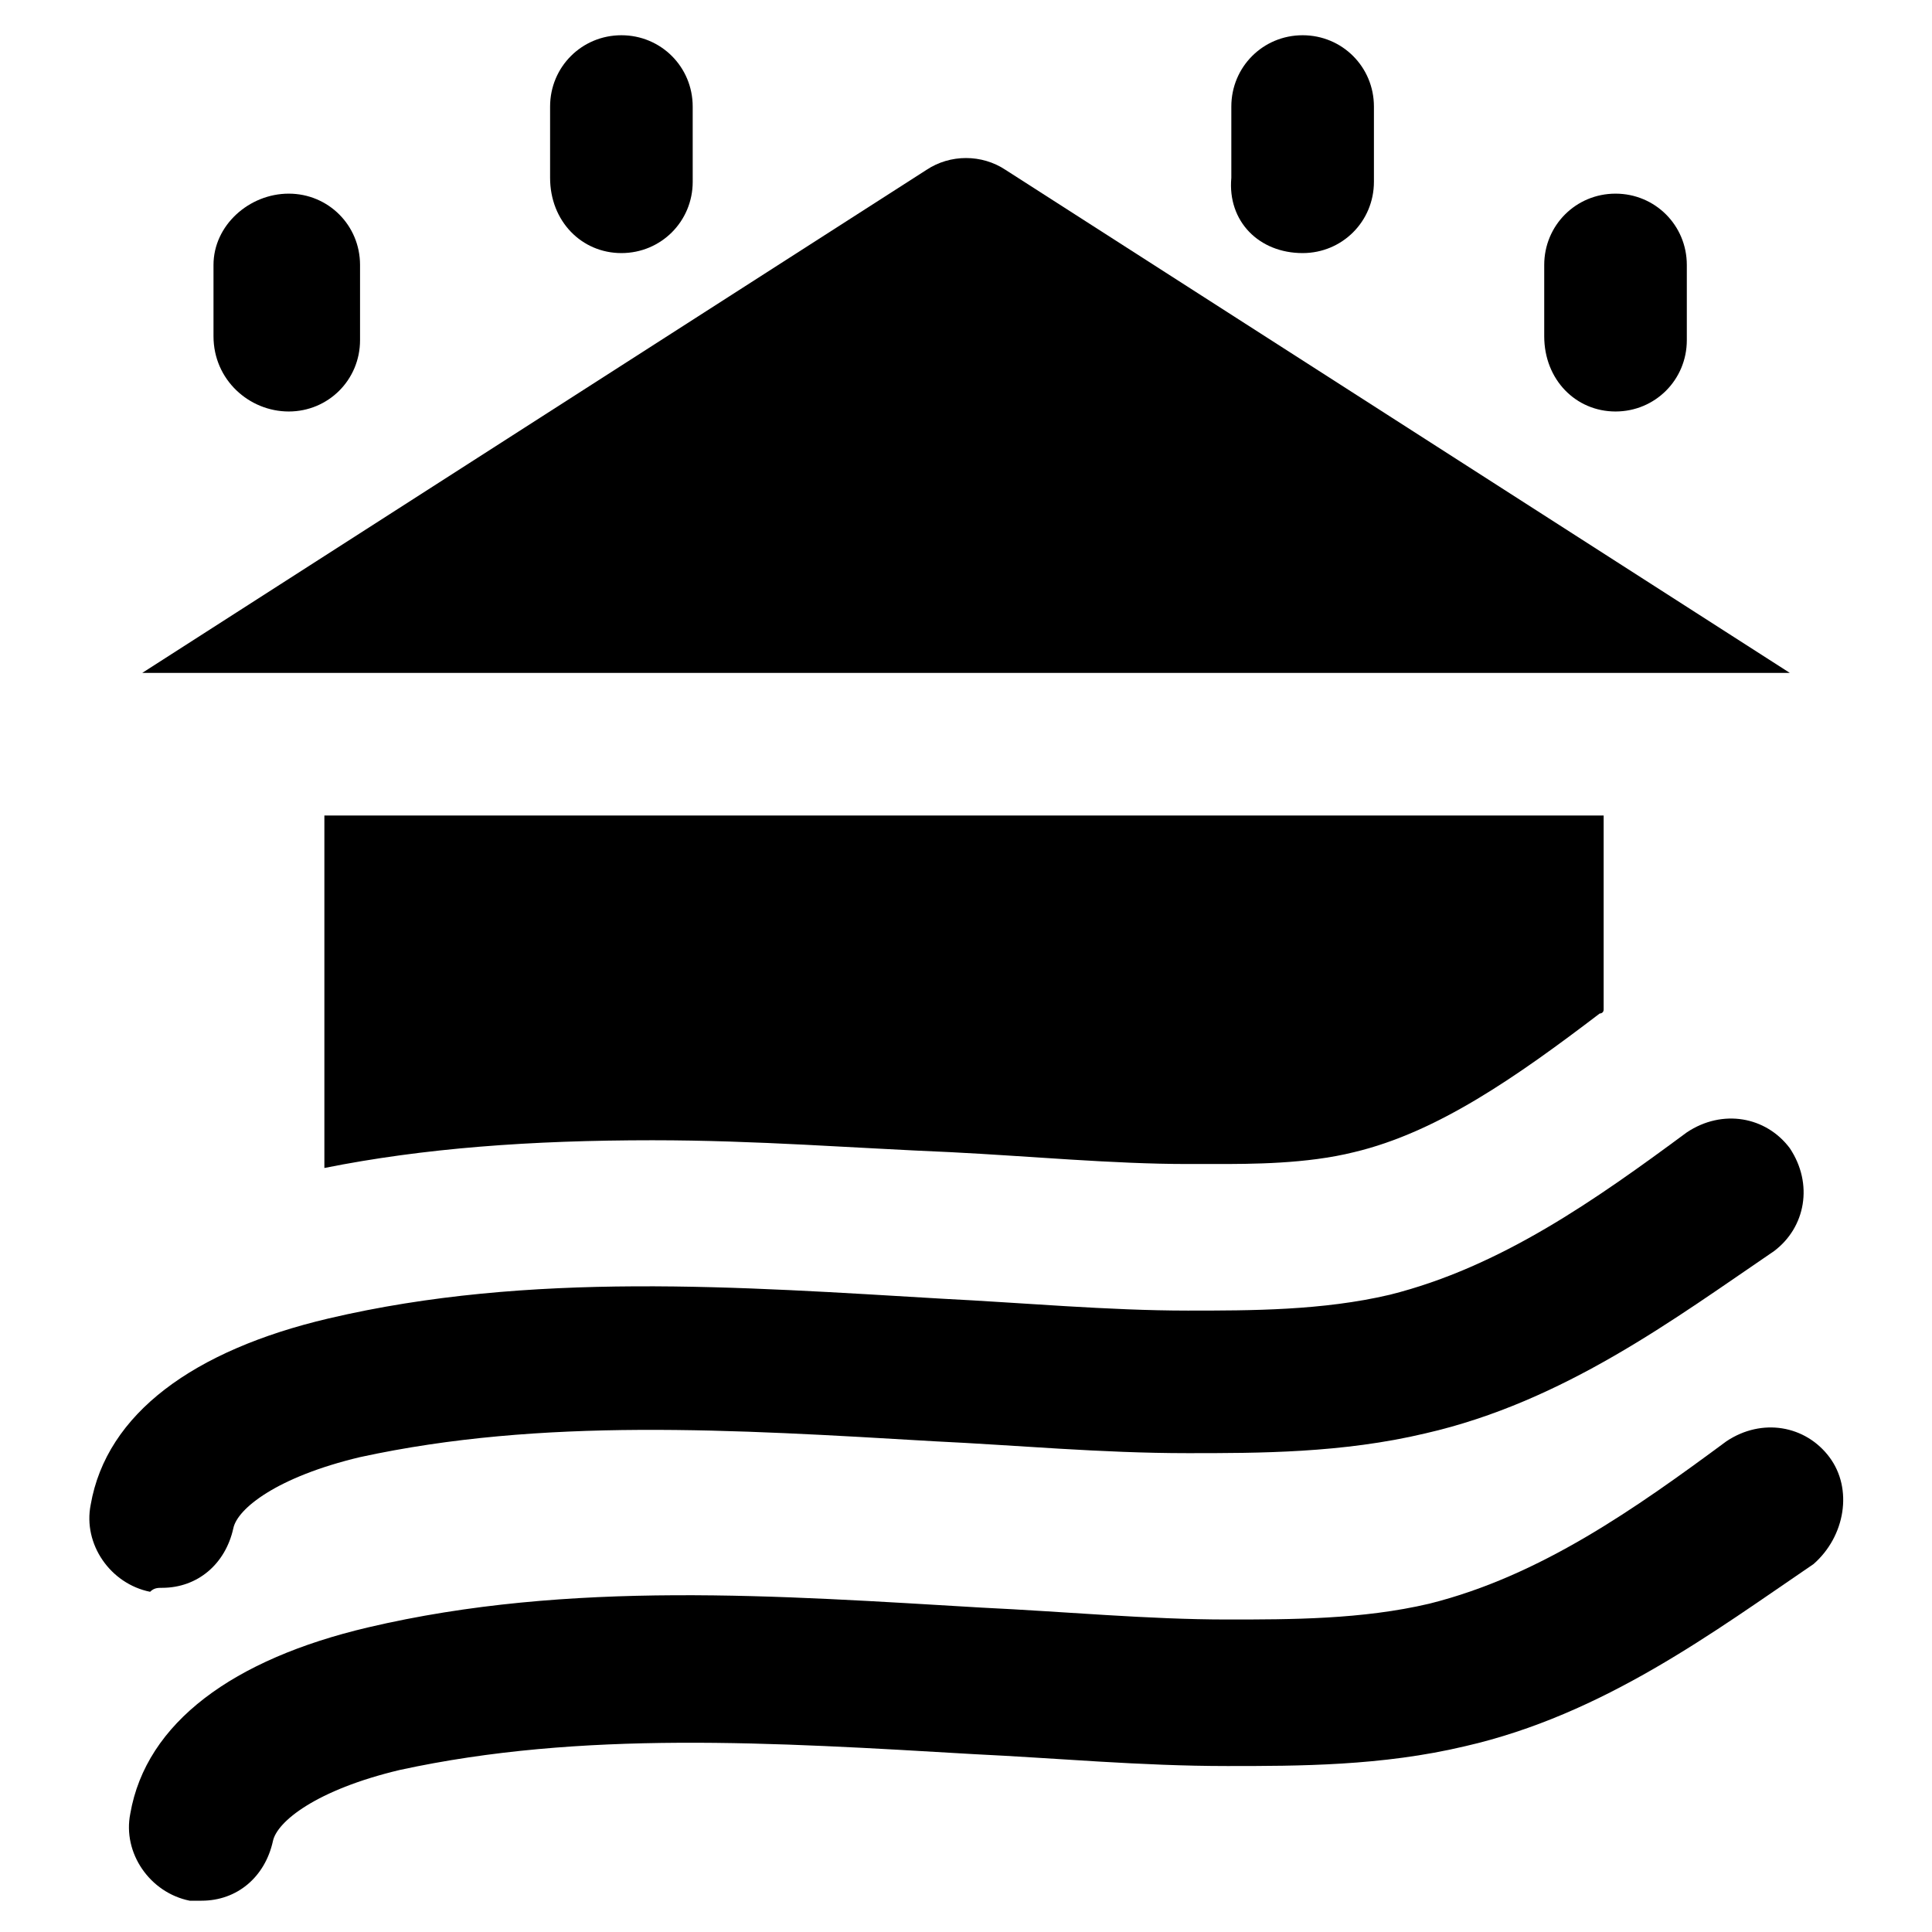
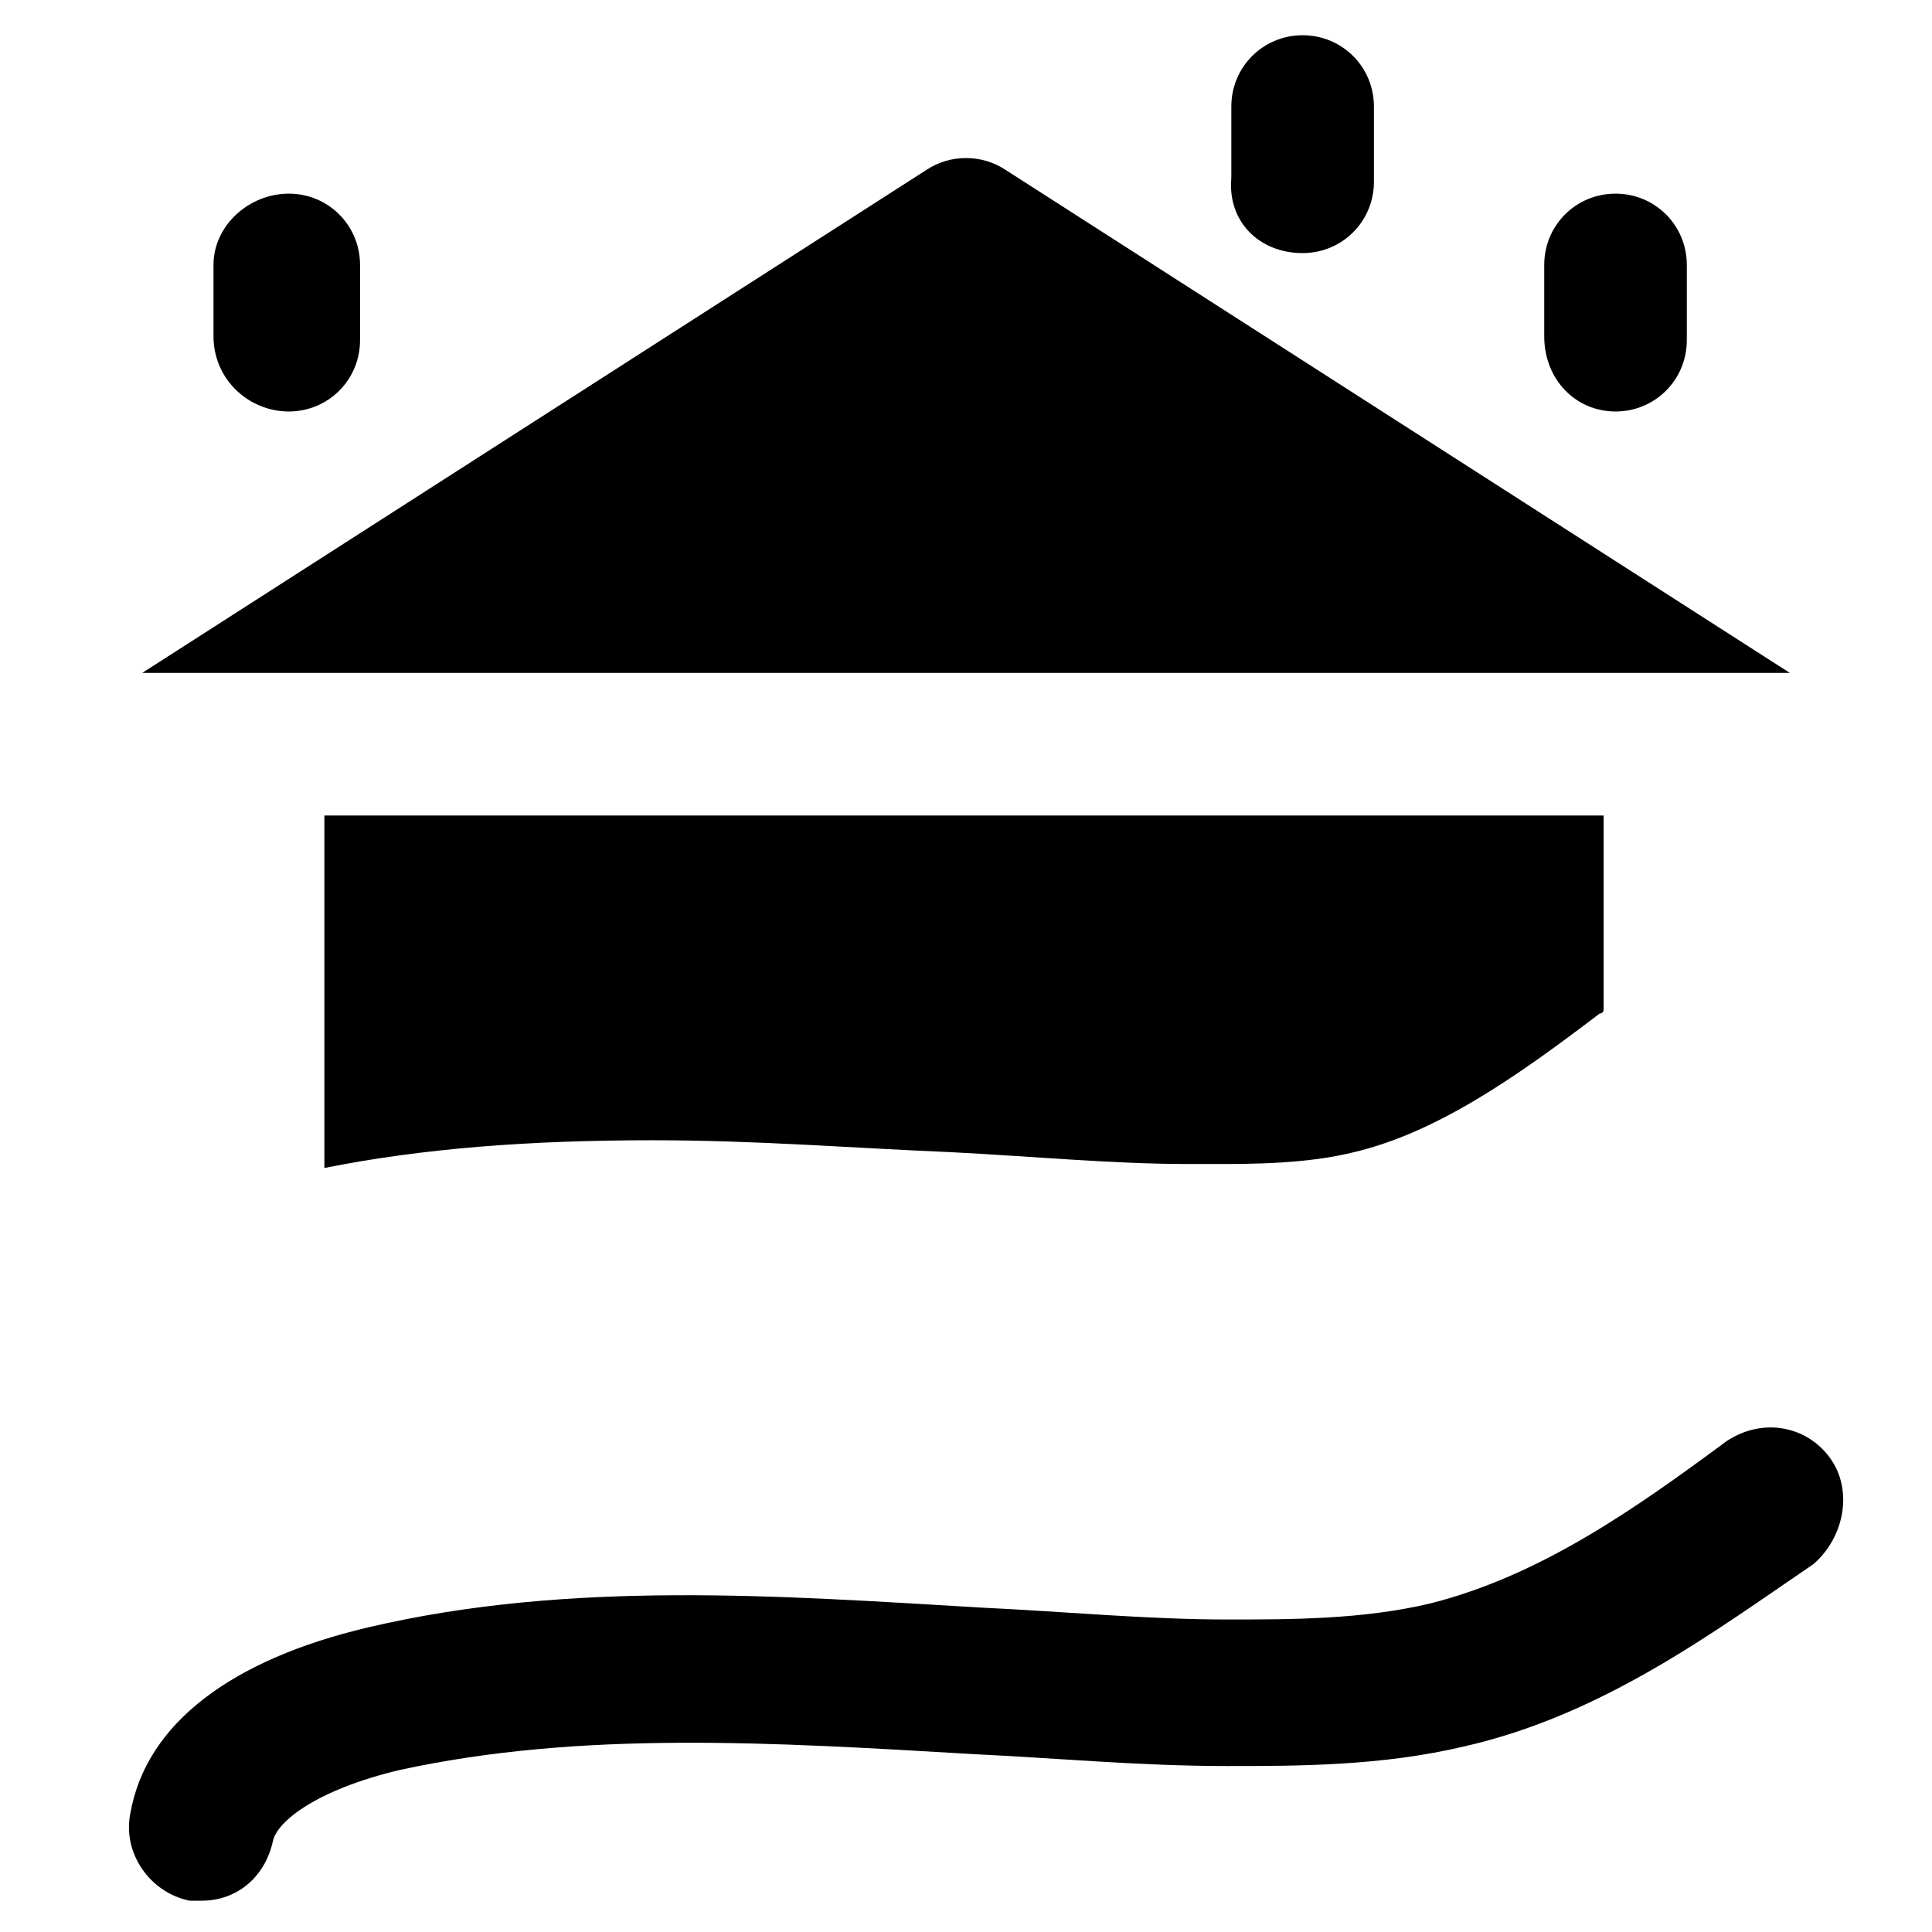
<svg xmlns="http://www.w3.org/2000/svg" fill="#000000" width="800px" height="800px" version="1.1" viewBox="144 144 512 512">
  <g>
    <path d="m628.81 530.15c-6.297-8.398-17.844-10.496-27.289-4.199-24.141 17.844-49.332 35.688-78.719 43.035-17.844 4.199-36.734 4.199-53.531 4.199-20.992 0-43.035-2.098-65.074-3.148-53.531-3.148-109.16-7.348-162.69 5.246-35.688 8.398-58.777 25.191-62.977 49.332-2.098 10.496 5.246 20.992 15.742 23.09h3.148c9.445 0 16.793-6.297 18.895-15.742 1.051-5.246 11.547-13.645 33.586-18.895 48.281-10.496 98.664-7.348 152.19-4.199 22.043 1.051 44.082 3.148 67.176 3.148 18.895 0 40.934 0 62.977-5.246 36.734-8.398 66.125-30.438 92.363-48.281 8.398-7.348 10.496-19.941 4.199-28.34z" />
    <path d="m220.52 253.05c10.496 0 18.895-8.398 18.895-18.895v-19.941c0-10.496-8.398-18.895-18.895-18.895s-19.941 8.398-19.941 18.895v18.895c0 11.543 9.445 19.941 19.941 19.941z" />
-     <path d="m308.68 211.07c10.496 0 18.895-8.398 18.895-18.895l-0.004-19.941c0-10.496-8.398-18.895-18.895-18.895-10.496 0-18.895 8.398-18.895 18.895v18.895c0.004 11.543 8.402 19.941 18.898 19.941z" />
    <path d="m489.21 211.07c10.496 0 18.895-8.398 18.895-18.895v-19.941c0-10.496-8.398-18.895-18.895-18.895s-18.895 8.398-18.895 18.895v18.895c-1.047 11.543 7.348 19.941 18.895 19.941z" />
    <path d="m572.13 253.05c10.496 0 18.895-8.398 18.895-18.895v-19.941c0-10.496-8.398-18.895-18.895-18.895-10.496 0-18.895 8.398-18.895 18.895v18.895c0.004 11.543 8.398 19.941 18.895 19.941z" />
    <path d="m410.5 189.03c-6.297-4.199-14.695-4.199-20.992 0l-207.82 133.3h436.64z" />
    <path d="m317.08 446.18c27.289 0 53.531 2.098 78.719 3.148 20.992 1.051 43.035 3.148 62.977 3.148h7.348c9.445 0 24.141 0 36.734-3.148 22.043-5.246 43.035-19.941 65.074-36.734 0 0 1.051 0 1.051-1.051v-51.43h-339.02v93.414c26.242-5.246 54.582-7.348 87.117-7.348z" />
-     <path d="m186.93 564.79c9.445 0 16.793-6.297 18.895-15.742 1.051-5.246 11.547-13.645 33.586-18.895 48.281-10.496 98.664-7.348 152.19-4.199 22.043 1.051 44.082 3.148 67.176 3.148 18.895 0 40.934 0 62.977-5.246 36.734-8.398 66.125-30.438 92.363-48.281 8.398-6.297 10.496-17.844 4.199-27.289-6.297-8.398-17.844-10.496-27.289-4.199-24.141 17.844-49.332 35.688-78.719 43.035-17.844 4.199-36.734 4.199-53.531 4.199-20.992 0-44.082-2.098-65.074-3.148-53.531-3.148-109.16-7.348-162.69 5.246-35.688 8.398-58.777 25.191-62.977 49.332-2.098 10.496 5.246 20.992 15.742 23.09 1.047-1.051 2.098-1.051 3.148-1.051z" />
  </g>
</svg>